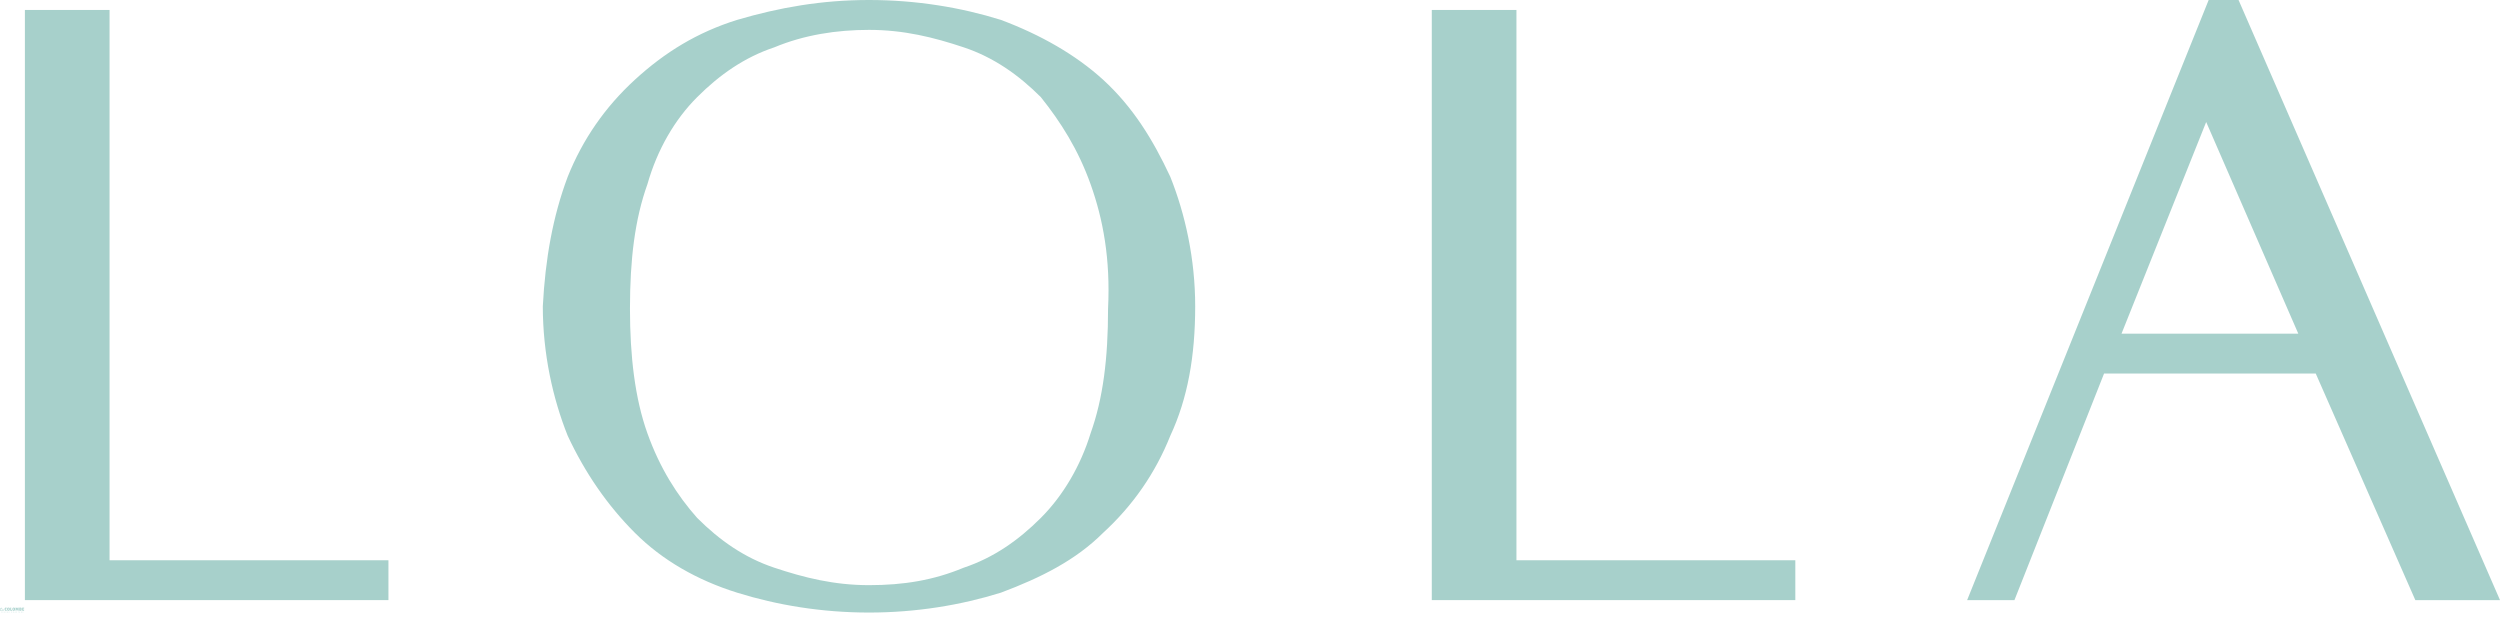
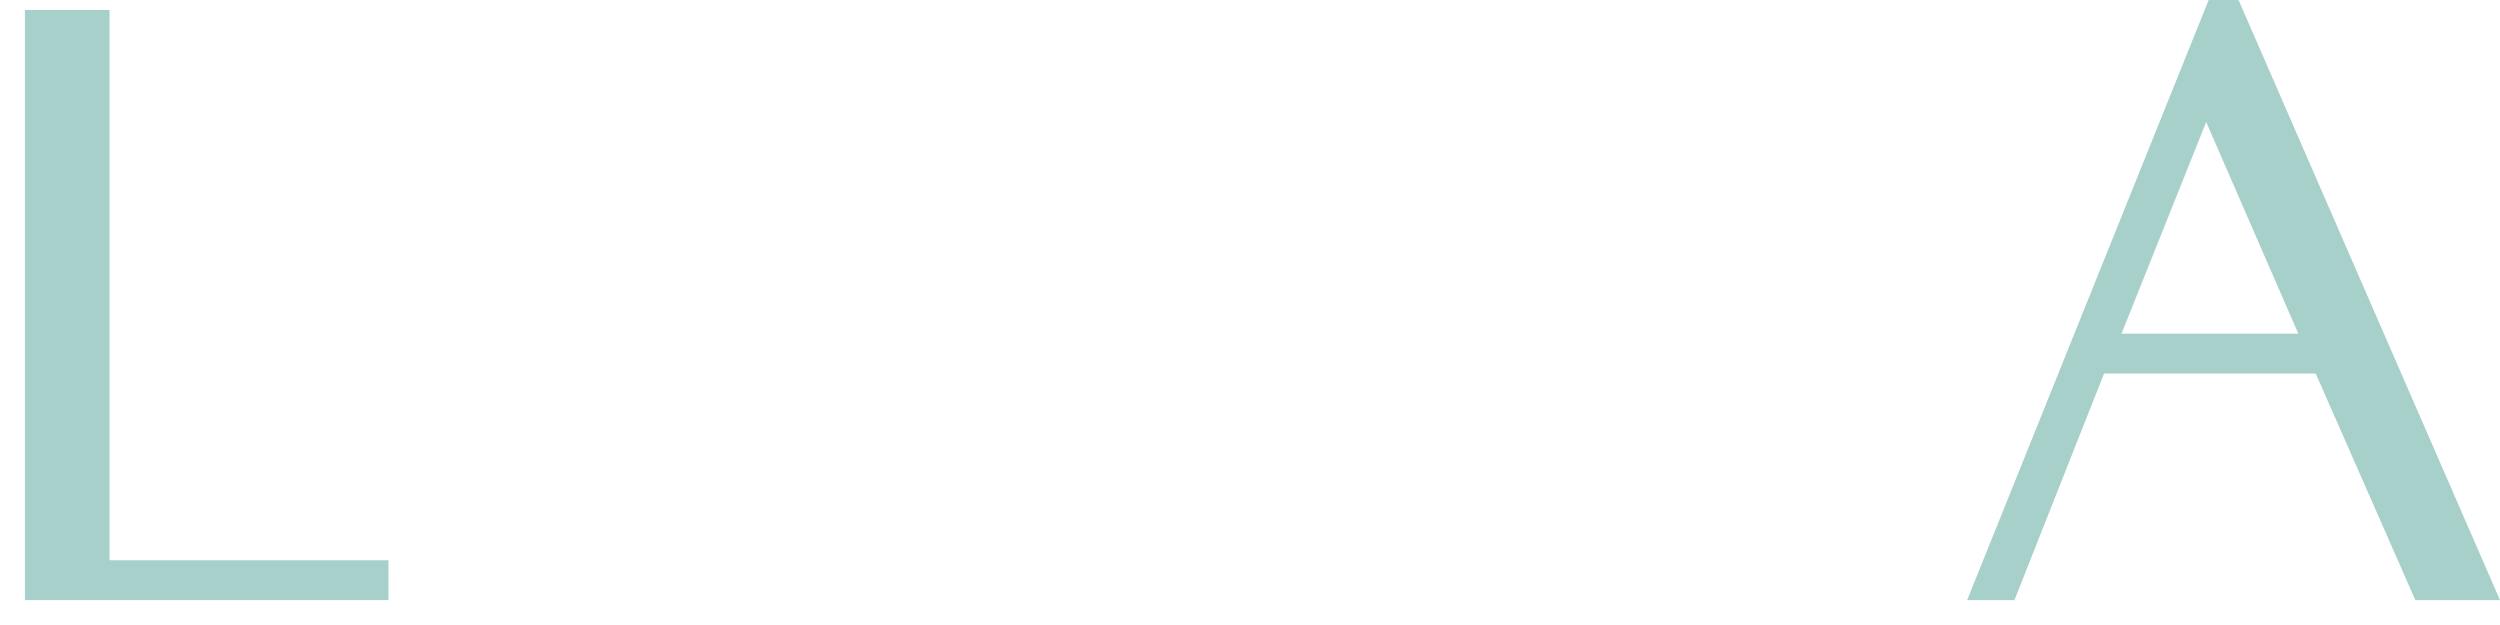
<svg xmlns="http://www.w3.org/2000/svg" width="144" height="36" viewBox="0 0 144 36" fill="none">
  <g clip-path="url(#clip0)">
    <path d="M0.204 35.148V35.1H0.182V35.109C0.179 35.106 0.176 35.103 0.172 35.102C0.168 35.1 0.164 35.099 0.16 35.099C0.155 35.099 0.15 35.1 0.146 35.102C0.141 35.104 0.137 35.106 0.134 35.11C0.128 35.117 0.124 35.127 0.124 35.137V35.137C0.12 35.141 0.115 35.145 0.109 35.147C0.102 35.149 0.095 35.151 0.087 35.151H0.041C0.041 35.151 0.048 35.147 0.048 35.127V35.06C0.048 35.053 0.051 35.046 0.056 35.041C0.059 35.039 0.062 35.037 0.065 35.035C0.068 35.034 0.072 35.033 0.075 35.033C0.079 35.033 0.082 35.034 0.085 35.035C0.088 35.036 0.091 35.038 0.094 35.04C0.096 35.043 0.098 35.046 0.1 35.05C0.101 35.054 0.101 35.058 0.101 35.062C0.1 35.065 0.099 35.069 0.097 35.072C0.095 35.076 0.092 35.078 0.089 35.08H0.088L0.107 35.096C0.113 35.092 0.117 35.086 0.12 35.08C0.124 35.073 0.126 35.066 0.127 35.058C0.127 35.043 0.122 35.031 0.112 35.022C0.102 35.013 0.088 35.008 0.075 35.009C0.068 35.009 0.061 35.01 0.055 35.012C0.048 35.015 0.043 35.019 0.038 35.023C0.033 35.028 0.029 35.034 0.027 35.04C0.024 35.046 0.023 35.053 0.023 35.06V35.125C0.023 35.135 0.021 35.14 0.017 35.144C0.012 35.148 0.006 35.15 0 35.151L0 35.172H0.086C0.1 35.172 0.109 35.172 0.115 35.169C0.121 35.168 0.127 35.165 0.132 35.16C0.133 35.161 0.133 35.163 0.134 35.163C0.137 35.167 0.141 35.17 0.146 35.172C0.15 35.174 0.155 35.175 0.16 35.174C0.164 35.175 0.169 35.173 0.174 35.171C0.178 35.169 0.181 35.166 0.184 35.161C0.185 35.165 0.188 35.169 0.191 35.171C0.195 35.173 0.199 35.174 0.203 35.174C0.209 35.175 0.214 35.173 0.219 35.169V35.152C0.217 35.154 0.214 35.155 0.211 35.155C0.206 35.155 0.204 35.153 0.204 35.148ZM0.182 35.144C0.181 35.147 0.179 35.15 0.177 35.152C0.175 35.154 0.172 35.155 0.169 35.156C0.166 35.157 0.163 35.156 0.16 35.155C0.157 35.154 0.154 35.153 0.152 35.151C0.148 35.147 0.146 35.142 0.146 35.136C0.146 35.134 0.147 35.131 0.148 35.129C0.149 35.127 0.15 35.124 0.152 35.123C0.153 35.121 0.155 35.119 0.158 35.118C0.16 35.117 0.162 35.117 0.165 35.117C0.169 35.117 0.173 35.118 0.176 35.12C0.179 35.122 0.181 35.125 0.182 35.129V35.144ZM0.38 35.174H0.305L0.27 35.14V35.037L0.305 35.002H0.378L0.394 35.053L0.365 35.043H0.341C0.336 35.044 0.331 35.046 0.327 35.05C0.321 35.057 0.321 35.061 0.321 35.063V35.114C0.321 35.119 0.323 35.123 0.327 35.126C0.331 35.13 0.336 35.133 0.341 35.134H0.367L0.397 35.124L0.38 35.174ZM0.525 35.174H0.449L0.417 35.142V35.034L0.449 35.002H0.525L0.557 35.034V35.142L0.525 35.174ZM0.508 35.055C0.507 35.052 0.506 35.048 0.503 35.045C0.502 35.044 0.5 35.043 0.499 35.042C0.497 35.041 0.495 35.041 0.493 35.041H0.481C0.479 35.041 0.477 35.041 0.475 35.042C0.474 35.043 0.472 35.044 0.471 35.045C0.468 35.048 0.467 35.051 0.466 35.055V35.119C0.467 35.123 0.468 35.126 0.471 35.129C0.474 35.131 0.477 35.133 0.481 35.133H0.493C0.497 35.133 0.5 35.131 0.503 35.129C0.506 35.126 0.507 35.123 0.508 35.119V35.055ZM0.687 35.174H0.584L0.593 35.154V35.022L0.584 35.002H0.655L0.641 35.024V35.132H0.679L0.704 35.124L0.687 35.174ZM1.014 35.174L1.023 35.154V35.078L1.025 35.069L1.021 35.078L0.982 35.174H0.981L0.941 35.078L0.938 35.069L0.939 35.078V35.154L0.949 35.174H0.889L0.899 35.154V35.022L0.889 35.002H0.954L0.982 35.071L0.983 35.077L0.985 35.071L1.013 35.002H1.078L1.069 35.022V35.154L1.078 35.174H1.014ZM1.215 35.174H1.103L1.113 35.154V35.022L1.103 35.002H1.215L1.242 35.029V35.062L1.224 35.08L1.244 35.101V35.144L1.215 35.174ZM1.193 35.051C1.193 35.048 1.192 35.045 1.189 35.043C1.188 35.041 1.187 35.041 1.186 35.04C1.185 35.039 1.183 35.039 1.182 35.039H1.159V35.066H1.181C1.184 35.066 1.187 35.064 1.189 35.062C1.191 35.06 1.193 35.057 1.193 35.055V35.051ZM1.194 35.118C1.195 35.115 1.193 35.111 1.191 35.108C1.189 35.106 1.188 35.105 1.186 35.104C1.184 35.103 1.182 35.103 1.18 35.103H1.159V35.136H1.181C1.183 35.136 1.185 35.135 1.186 35.135C1.188 35.134 1.19 35.133 1.191 35.131C1.193 35.128 1.195 35.124 1.194 35.12V35.118ZM1.381 35.174H1.271L1.281 35.154V35.022L1.271 35.002H1.377L1.393 35.049L1.371 35.041H1.327V35.063H1.346L1.364 35.057V35.108L1.346 35.102H1.327V35.131H1.372L1.398 35.123L1.381 35.174ZM0.827 35.174H0.751L0.719 35.142V35.034L0.751 35.002H0.827L0.859 35.034V35.142L0.827 35.174ZM0.81 35.055C0.809 35.052 0.808 35.048 0.805 35.045C0.804 35.044 0.802 35.043 0.801 35.042C0.799 35.041 0.797 35.041 0.795 35.041H0.783C0.781 35.041 0.779 35.041 0.777 35.042C0.776 35.043 0.774 35.044 0.773 35.045C0.77 35.048 0.769 35.051 0.768 35.055V35.119C0.769 35.123 0.77 35.126 0.773 35.129C0.776 35.131 0.779 35.133 0.783 35.133H0.795C0.799 35.133 0.802 35.131 0.805 35.129C0.808 35.126 0.809 35.123 0.81 35.119V35.055Z" fill="#A7D0CB" />
-     <path d="M0.095 35.242L0.089 35.249C0.088 35.247 0.086 35.246 0.085 35.245C0.083 35.244 0.081 35.244 0.079 35.243C0.076 35.244 0.073 35.245 0.07 35.248C0.068 35.25 0.067 35.253 0.067 35.256C0.067 35.259 0.068 35.262 0.07 35.265C0.073 35.267 0.076 35.268 0.079 35.269C0.083 35.268 0.087 35.267 0.089 35.264L0.095 35.27C0.093 35.273 0.091 35.275 0.088 35.276C0.085 35.277 0.082 35.278 0.078 35.278C0.073 35.278 0.067 35.276 0.063 35.272C0.059 35.267 0.057 35.262 0.057 35.256C0.057 35.25 0.059 35.245 0.063 35.241C0.067 35.236 0.073 35.234 0.079 35.234C0.085 35.234 0.091 35.237 0.095 35.242ZM0.192 35.256C0.192 35.262 0.19 35.268 0.185 35.272C0.181 35.276 0.176 35.279 0.17 35.279C0.164 35.279 0.158 35.276 0.154 35.272C0.149 35.268 0.147 35.262 0.147 35.256C0.147 35.25 0.149 35.244 0.154 35.24C0.158 35.236 0.164 35.234 0.17 35.234C0.176 35.234 0.181 35.236 0.185 35.24C0.19 35.244 0.192 35.25 0.192 35.256ZM0.158 35.256C0.158 35.259 0.159 35.263 0.162 35.265C0.164 35.267 0.167 35.269 0.17 35.269C0.172 35.269 0.175 35.269 0.177 35.267C0.18 35.266 0.181 35.264 0.183 35.262C0.184 35.26 0.184 35.257 0.184 35.255C0.184 35.252 0.182 35.25 0.181 35.248C0.179 35.246 0.177 35.244 0.174 35.244C0.172 35.243 0.169 35.243 0.167 35.244C0.164 35.245 0.162 35.247 0.161 35.249C0.159 35.251 0.158 35.254 0.158 35.256ZM0.258 35.243V35.253H0.277V35.261H0.258V35.277H0.248V35.234H0.278V35.243H0.258V35.243ZM0.344 35.243V35.253H0.362V35.261H0.344V35.277H0.333V35.234H0.364V35.243H0.344V35.243ZM0.43 35.243V35.252H0.449V35.26H0.43V35.269H0.452V35.277H0.419V35.234H0.452V35.243H0.43V35.243ZM0.52 35.243V35.252H0.539V35.26H0.52V35.269H0.542V35.277H0.509V35.234H0.541V35.243H0.52V35.243ZM0.681 35.266H0.673V35.278H0.663V35.235H0.681C0.692 35.235 0.698 35.24 0.698 35.25C0.698 35.252 0.698 35.255 0.696 35.258C0.695 35.26 0.693 35.262 0.691 35.264L0.699 35.278H0.688L0.681 35.266ZM0.681 35.257C0.683 35.257 0.685 35.256 0.686 35.255C0.687 35.254 0.688 35.252 0.688 35.25C0.688 35.248 0.687 35.246 0.686 35.245C0.685 35.244 0.683 35.243 0.681 35.243H0.673V35.257H0.681ZM0.797 35.256C0.797 35.262 0.795 35.268 0.79 35.272C0.786 35.276 0.781 35.279 0.775 35.279C0.769 35.279 0.763 35.276 0.759 35.272C0.755 35.268 0.752 35.262 0.752 35.256C0.752 35.25 0.755 35.244 0.759 35.24C0.763 35.236 0.769 35.234 0.775 35.234C0.781 35.234 0.786 35.236 0.79 35.24C0.795 35.244 0.797 35.25 0.797 35.256ZM0.763 35.256C0.763 35.259 0.764 35.263 0.767 35.265C0.769 35.267 0.772 35.269 0.775 35.269C0.778 35.269 0.78 35.269 0.782 35.267C0.785 35.266 0.786 35.264 0.788 35.262C0.789 35.26 0.789 35.257 0.789 35.255C0.789 35.252 0.788 35.25 0.786 35.248C0.784 35.246 0.782 35.244 0.779 35.244C0.777 35.243 0.774 35.243 0.772 35.244C0.769 35.245 0.767 35.247 0.766 35.249C0.764 35.251 0.763 35.254 0.763 35.256ZM0.862 35.27L0.859 35.278H0.848L0.866 35.235H0.877L0.894 35.278H0.883L0.88 35.27H0.862ZM0.871 35.245L0.865 35.261H0.877L0.871 35.245ZM0.98 35.239L0.976 35.248C0.972 35.245 0.968 35.243 0.963 35.243C0.96 35.243 0.959 35.244 0.959 35.246C0.959 35.254 0.98 35.249 0.98 35.265C0.98 35.273 0.973 35.278 0.964 35.278C0.957 35.278 0.95 35.276 0.945 35.271L0.949 35.263C0.953 35.267 0.959 35.269 0.964 35.269C0.967 35.269 0.97 35.268 0.97 35.266C0.97 35.258 0.948 35.263 0.948 35.247C0.948 35.239 0.954 35.234 0.964 35.234C0.97 35.234 0.976 35.236 0.98 35.239ZM1.056 35.243V35.278H1.045V35.243H1.033V35.235H1.068V35.243H1.056ZM1.133 35.243V35.252H1.153V35.26H1.133V35.269H1.156V35.277H1.123V35.234H1.155V35.243H1.133V35.243ZM1.231 35.266H1.223V35.278H1.212V35.235H1.231C1.242 35.235 1.248 35.24 1.248 35.25C1.248 35.252 1.247 35.255 1.246 35.258C1.245 35.26 1.243 35.262 1.24 35.264L1.249 35.278H1.237L1.231 35.266ZM1.231 35.257C1.233 35.257 1.234 35.256 1.236 35.255C1.237 35.254 1.238 35.252 1.238 35.25C1.238 35.248 1.237 35.246 1.236 35.245C1.234 35.244 1.233 35.243 1.231 35.243H1.223V35.257H1.231ZM1.337 35.239L1.333 35.248C1.329 35.245 1.325 35.243 1.32 35.243C1.317 35.243 1.315 35.244 1.315 35.246C1.315 35.254 1.337 35.249 1.337 35.265C1.337 35.273 1.33 35.278 1.321 35.278C1.314 35.278 1.307 35.276 1.302 35.271L1.306 35.263C1.31 35.267 1.315 35.269 1.321 35.269C1.324 35.269 1.326 35.268 1.326 35.266C1.326 35.258 1.305 35.263 1.305 35.247C1.305 35.239 1.311 35.234 1.321 35.234C1.327 35.234 1.332 35.236 1.337 35.239Z" fill="#A7D0CB" />
-     <path d="M1.437 35.014C1.437 35.016 1.436 35.018 1.435 35.02C1.433 35.022 1.432 35.023 1.43 35.024C1.428 35.025 1.425 35.026 1.423 35.025C1.421 35.025 1.419 35.023 1.417 35.022C1.416 35.02 1.415 35.018 1.414 35.016C1.414 35.014 1.414 35.012 1.415 35.01C1.416 35.008 1.417 35.006 1.419 35.005C1.421 35.003 1.423 35.003 1.425 35.003C1.428 35.003 1.431 35.004 1.433 35.006C1.435 35.008 1.437 35.011 1.437 35.014ZM1.434 35.014C1.434 35.013 1.434 35.012 1.433 35.011C1.433 35.01 1.432 35.009 1.431 35.008C1.43 35.007 1.429 35.006 1.428 35.006C1.427 35.005 1.426 35.005 1.425 35.005C1.423 35.005 1.42 35.006 1.419 35.008C1.417 35.01 1.416 35.012 1.416 35.014C1.416 35.016 1.417 35.019 1.419 35.02C1.42 35.022 1.423 35.023 1.425 35.023C1.427 35.023 1.43 35.022 1.431 35.02C1.433 35.019 1.434 35.016 1.434 35.014ZM1.428 35.015L1.43 35.019H1.427L1.426 35.016H1.424V35.019H1.421V35.008H1.426C1.429 35.008 1.43 35.01 1.43 35.012C1.43 35.013 1.43 35.014 1.43 35.014C1.429 35.015 1.429 35.015 1.428 35.015ZM1.425 35.014C1.426 35.014 1.426 35.014 1.427 35.013C1.427 35.013 1.427 35.013 1.427 35.012C1.427 35.012 1.427 35.011 1.427 35.011C1.426 35.011 1.426 35.01 1.425 35.01H1.424V35.014H1.425Z" fill="#A7D0CB" />
  </g>
  <path d="M1.434 0.574H6.31V32.271H22.374V34.566H1.434V0.574Z" fill="#A7D0CB" />
-   <path d="M82.471 0.574H87.347V32.271H103.411V34.566H82.471V0.574Z" fill="#A7D0CB" />
  <path d="M144 34.566H139.123L133.386 21.514H121.195L116.032 34.566H113.307L127.219 0H128.94L144 34.566ZM122.199 19.219H132.382L127.076 7.028L122.199 19.219Z" fill="#A7D0CB" />
-   <path d="M32.7 10.183C33.56 8.032 34.851 6.167 36.572 4.59C38.294 3.012 40.158 1.865 42.453 1.147C44.891 0.43 47.329 0 50.054 0C52.78 0 55.361 0.43 57.656 1.147C59.951 2.008 61.959 3.155 63.537 4.59C65.258 6.167 66.405 8.032 67.409 10.183C68.27 12.335 68.843 14.916 68.843 17.642C68.843 20.51 68.413 22.948 67.409 25.1C66.549 27.251 65.258 29.116 63.537 30.693C61.959 32.271 59.951 33.275 57.656 34.136C55.361 34.853 52.78 35.283 50.054 35.283C47.329 35.283 44.748 34.853 42.453 34.136C40.158 33.418 38.15 32.271 36.572 30.693C34.995 29.116 33.704 27.251 32.7 25.1C31.839 22.948 31.266 20.367 31.266 17.642C31.409 14.916 31.839 12.478 32.7 10.183ZM62.819 10.614C62.102 8.606 61.098 7.028 59.951 5.594C58.66 4.303 57.226 3.299 55.505 2.725C53.784 2.151 52.062 1.721 50.054 1.721C48.19 1.721 46.325 2.008 44.604 2.725C42.883 3.299 41.449 4.303 40.158 5.594C38.867 6.884 37.863 8.606 37.29 10.614C36.572 12.622 36.286 14.916 36.286 17.785C36.286 20.51 36.572 22.948 37.29 24.956C38.007 26.964 39.011 28.542 40.158 29.833C41.449 31.124 42.883 32.128 44.604 32.701C46.325 33.275 48.047 33.705 50.054 33.705C52.062 33.705 53.784 33.418 55.505 32.701C57.226 32.128 58.66 31.124 59.951 29.833C61.242 28.542 62.246 26.821 62.819 24.956C63.537 22.948 63.824 20.654 63.824 17.785C63.967 14.916 63.537 12.622 62.819 10.614Z" fill="#A7D0CB" />
  <defs>
    <clipPath id="clip0">
-       <rect width="1.434" height="1.434" fill="white" transform="translate(0 34.423)" />
-     </clipPath>
+       </clipPath>
  </defs>
</svg>